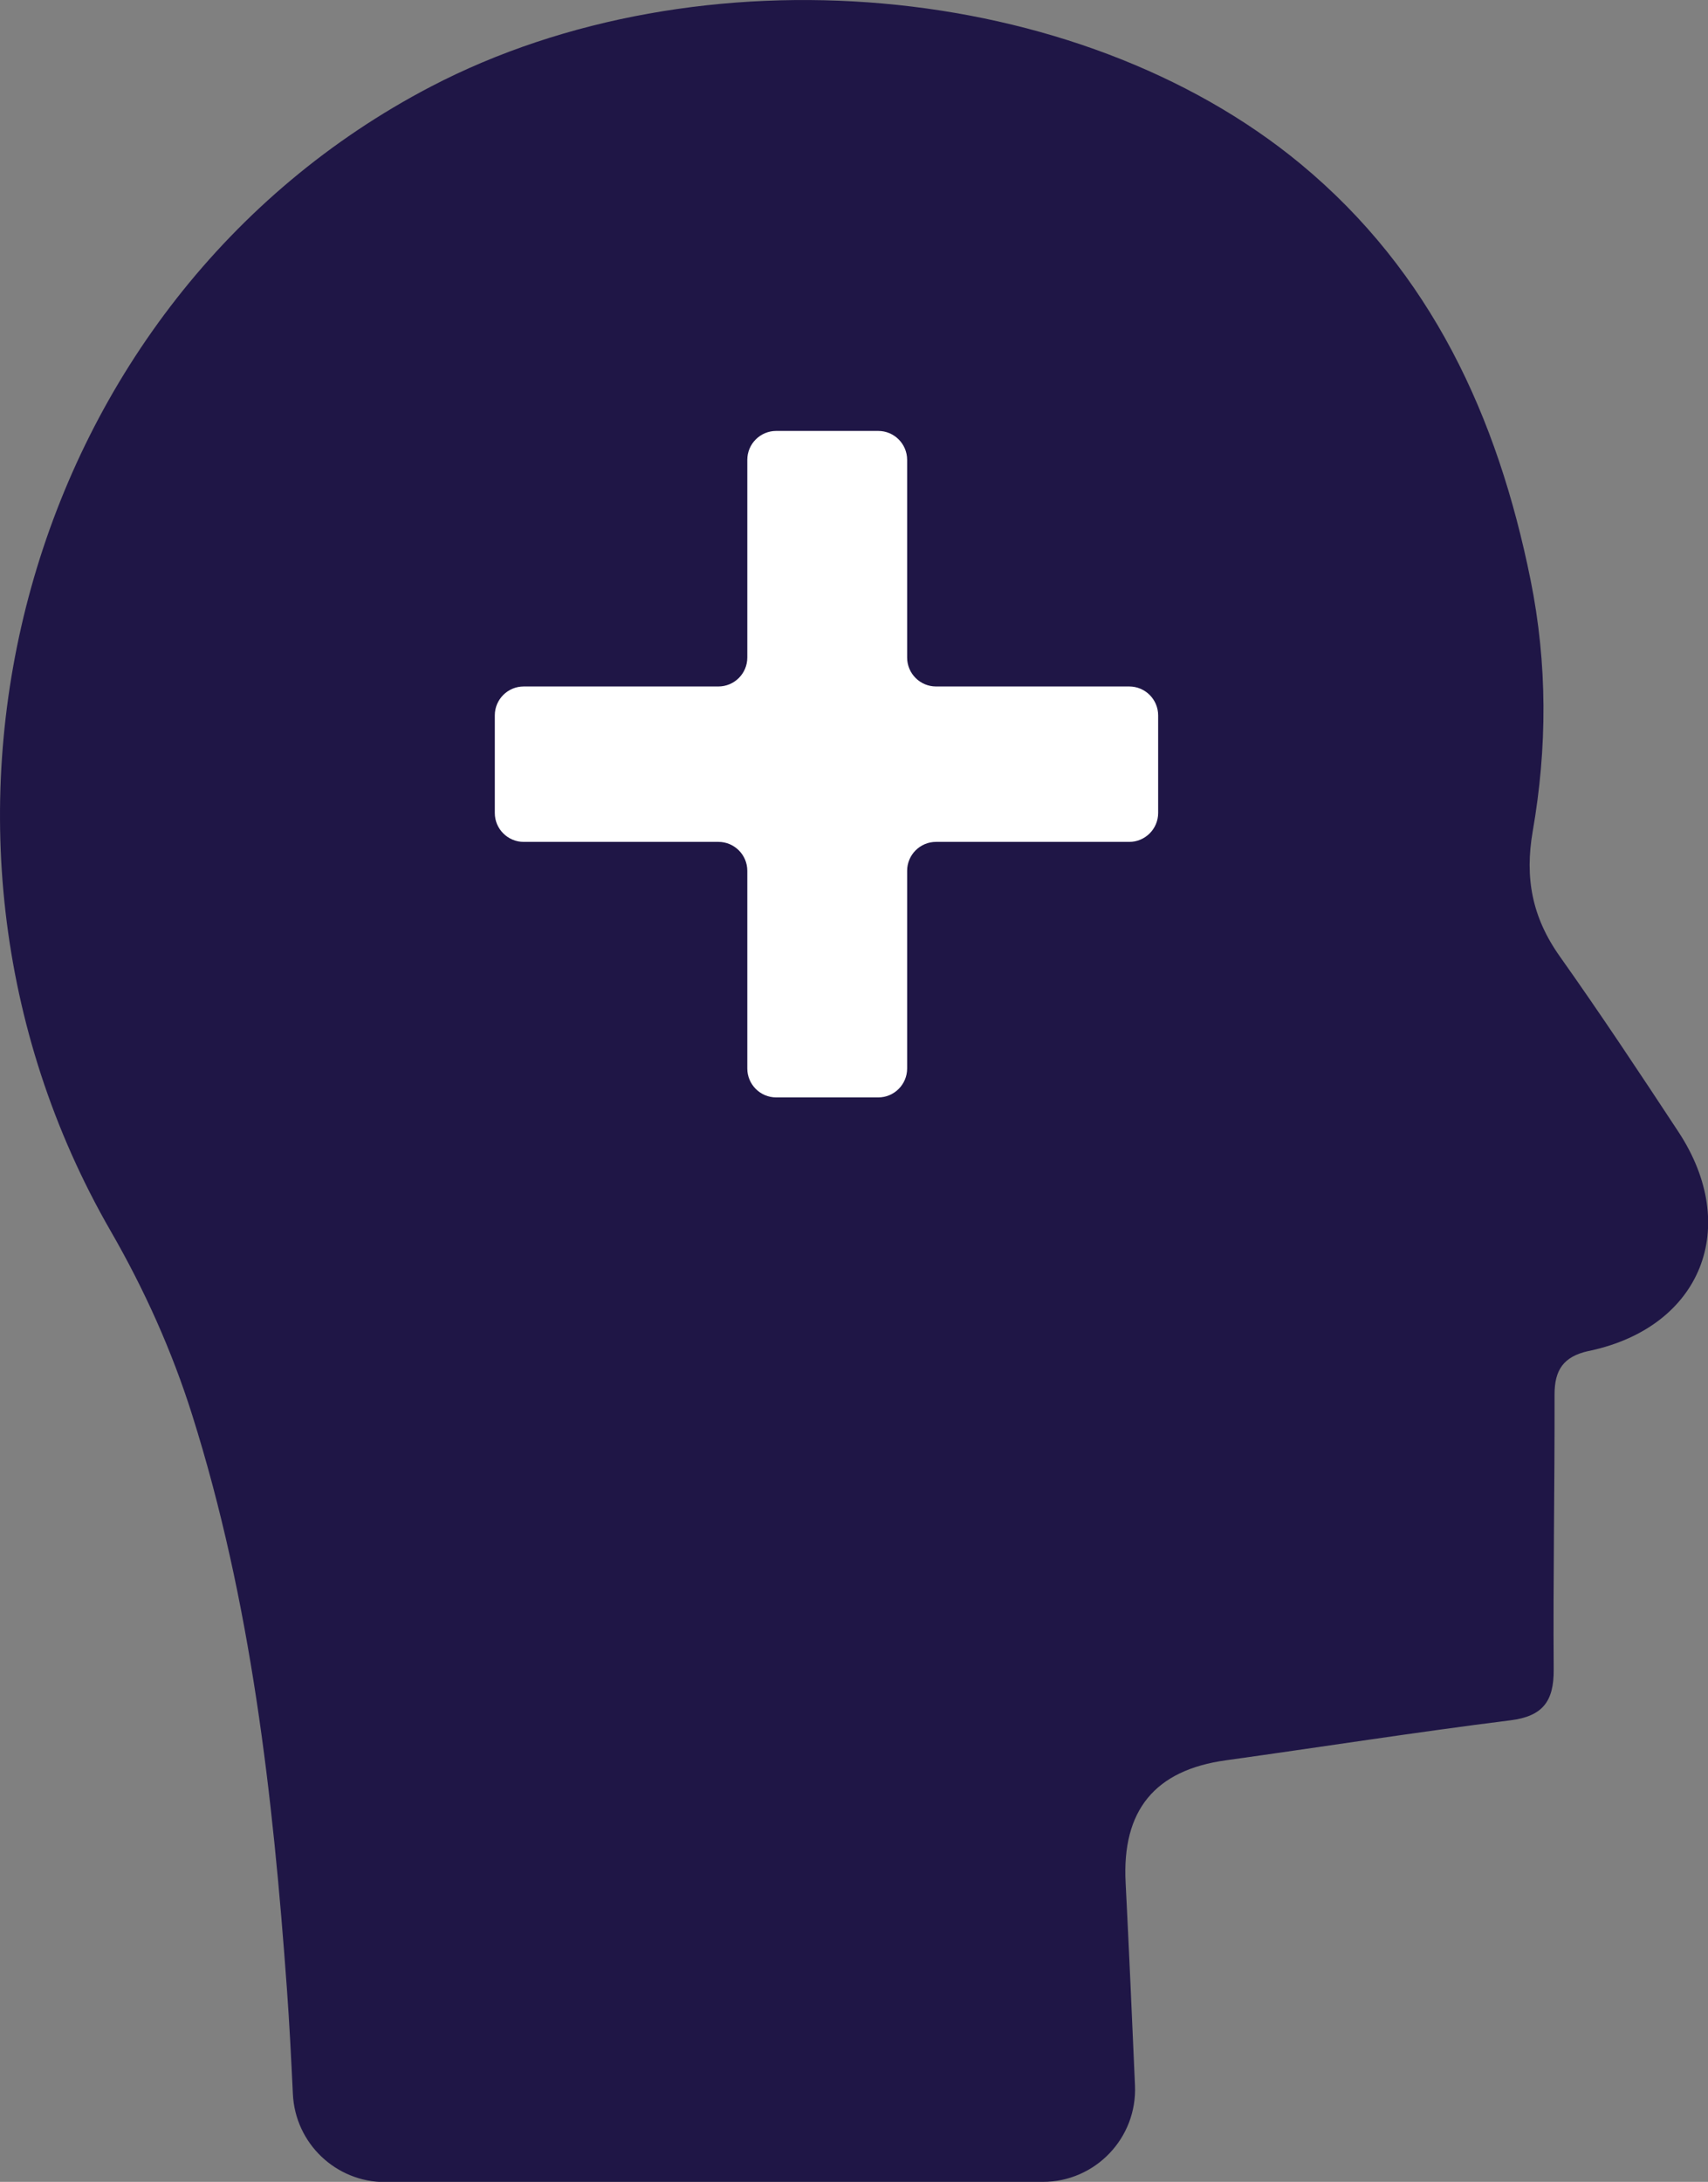
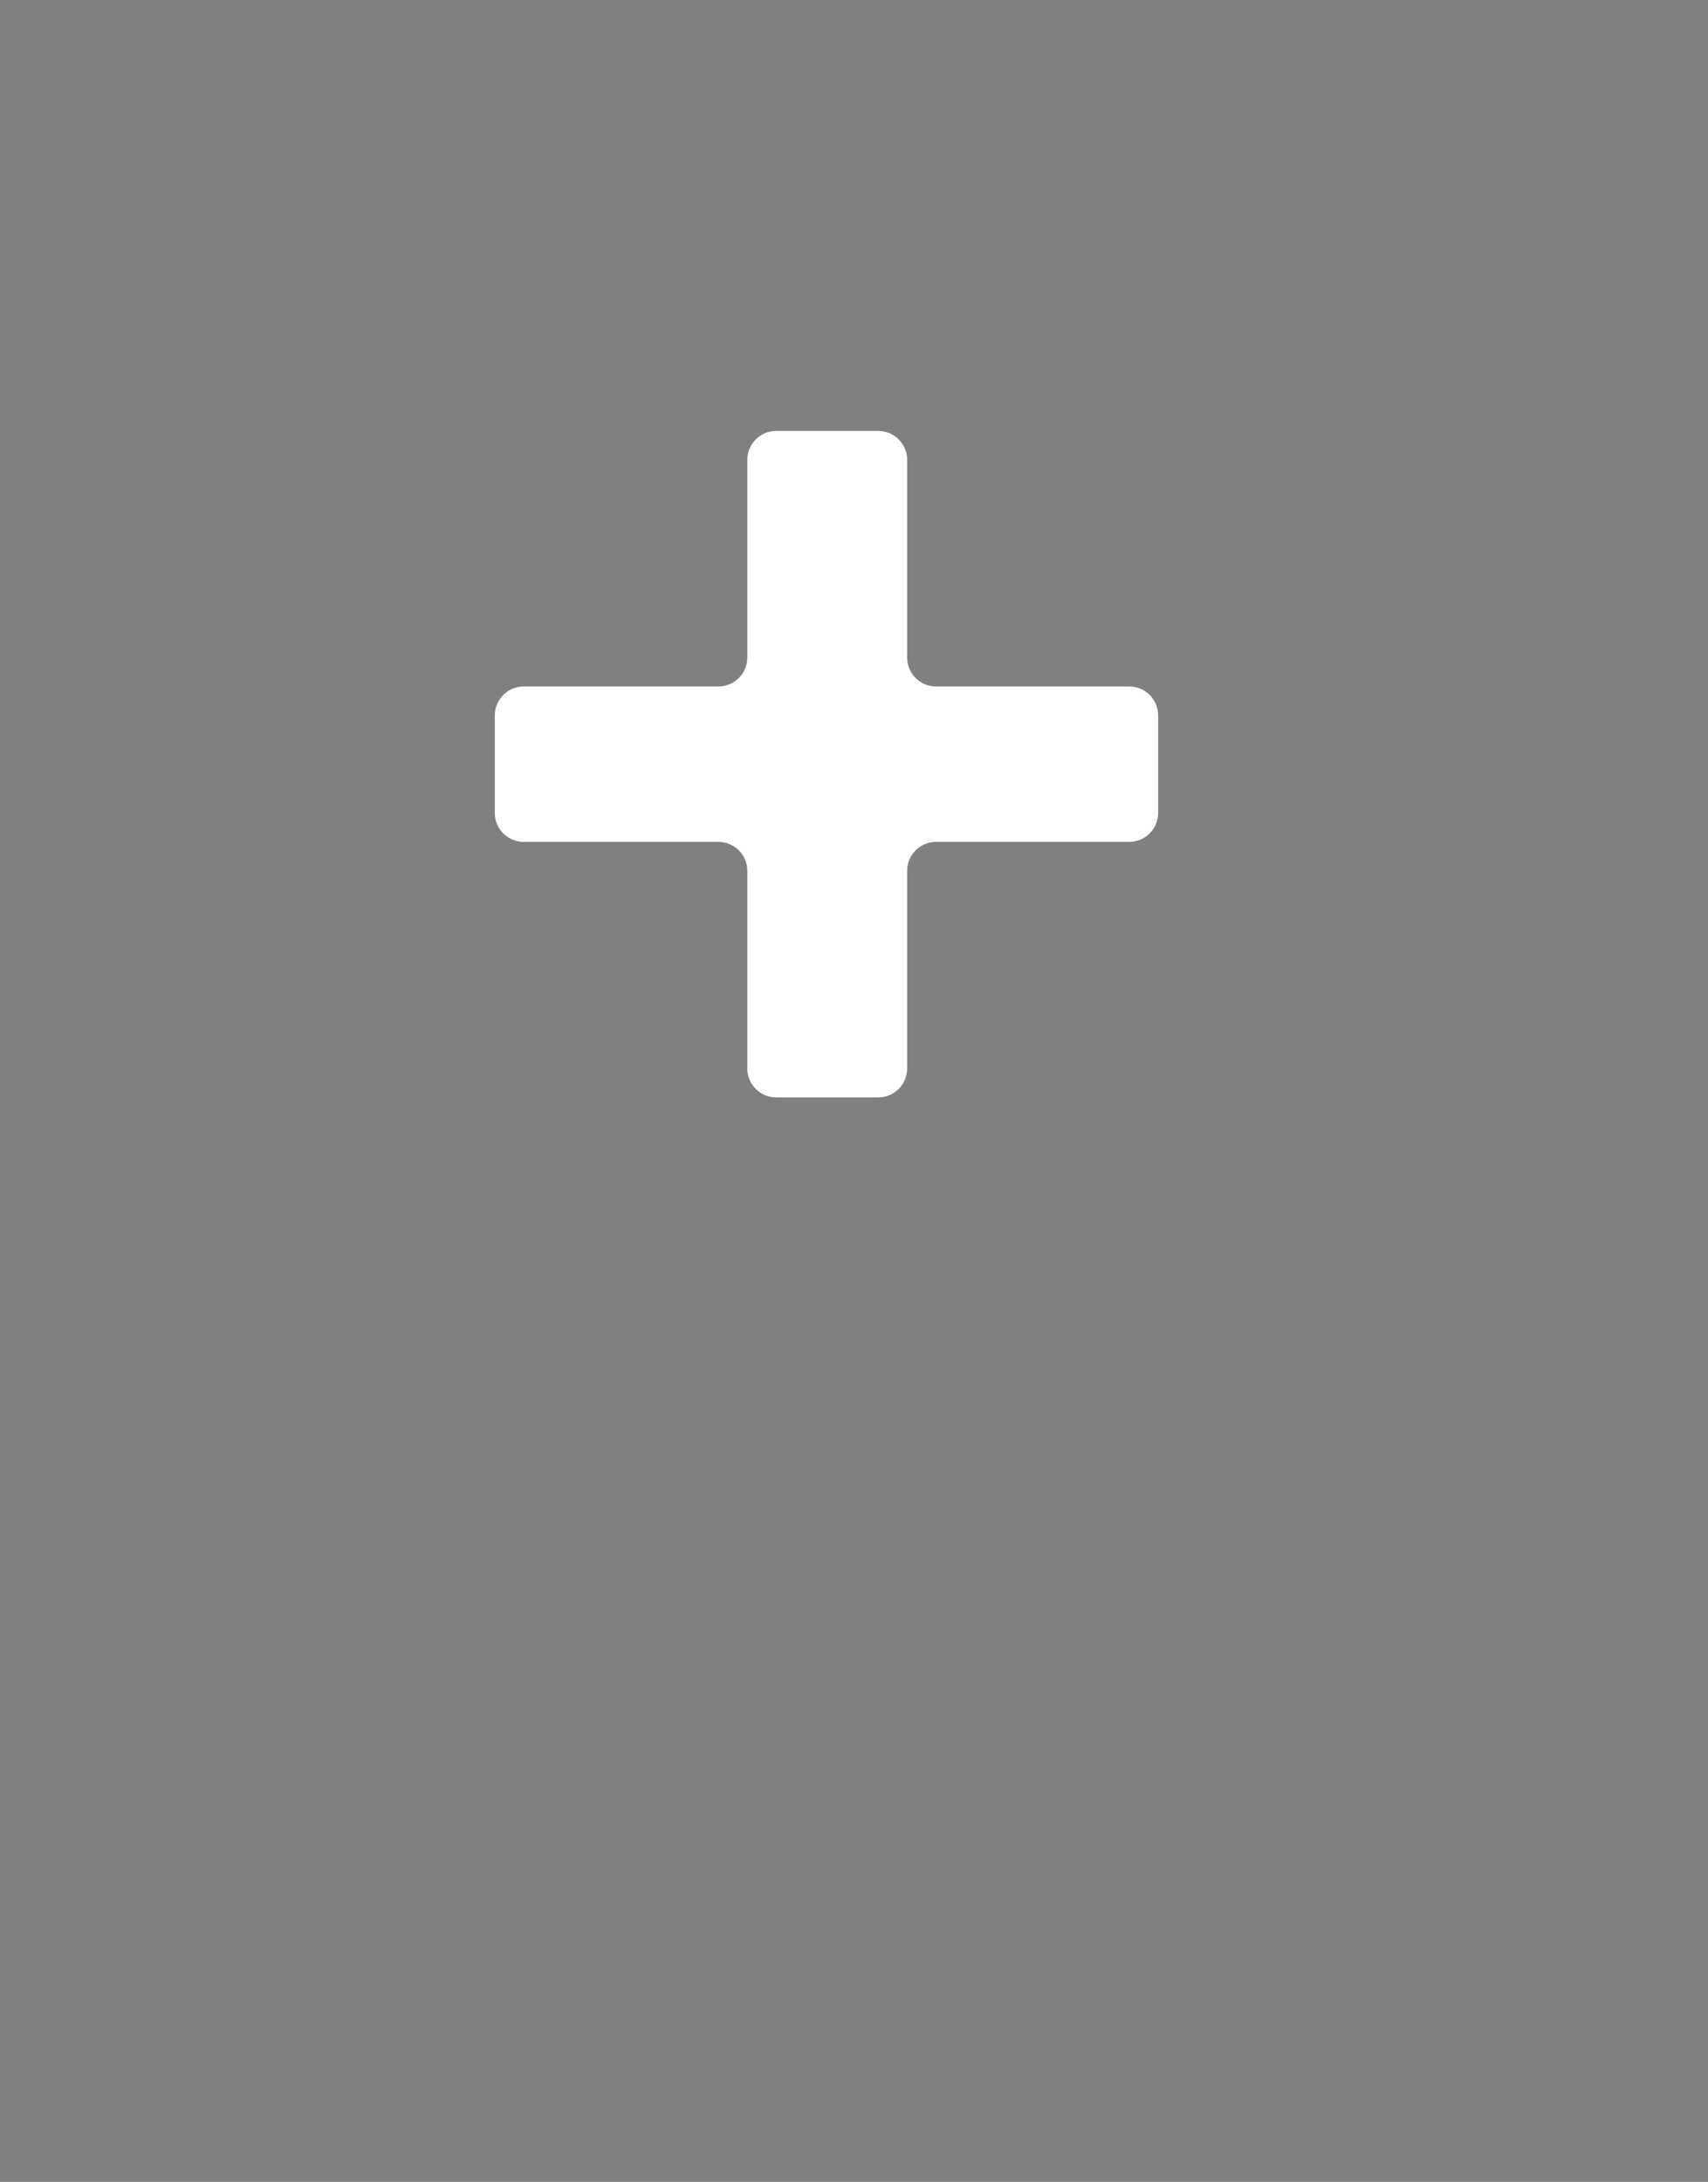
<svg xmlns="http://www.w3.org/2000/svg" id="Layer_2" data-name="Layer 2" viewBox="0 0 80.36 102.63">
  <rect x="0" y="0" width="80.36" height="102.63" fill="#808080" stroke="none" />
  <defs>
    <style> .cls-1 { fill: #1f1646; } .cls-1, .cls-2 { stroke-width: 0px; } .cls-2 { fill: #fff; } </style>
  </defs>
  <g id="Layer_1-2" data-name="Layer 1">
    <g>
-       <path class="cls-1" d="M49.06,102.63c2.48,0,4.45-2.07,4.34-4.54-.14-3.21-.28-6.37-.44-9.53-.18-3.4,1.37-5.3,4.72-5.76,4.46-.62,8.91-1.32,13.38-1.88,1.53-.19,2.05-.9,2.04-2.38-.03-4.31.05-8.63.04-12.95,0-1.15.42-1.78,1.59-2.04.03,0,.06-.01.1-.02,5.23-1.14,7.08-5.82,4.14-10.29-1.83-2.78-3.66-5.54-5.58-8.25-1.32-1.86-1.65-3.71-1.28-5.87.69-3.95.7-7.89-.1-11.85-1.55-7.67-4.67-14.47-10.82-19.56C50.69-.97,32.9-2.52,20.26,4.08,1.16,14.06-5.73,38.94,5.21,57.91c1.58,2.74,2.88,5.63,3.83,8.64,2.77,8.78,3.8,17.87,4.46,27.02.12,1.64.2,3.27.28,4.93.11,2.32,2.02,4.14,4.34,4.14h30.94Z" />
      <path class="cls-2" d="M33.8,39.6h-9.16c-.75,0-1.36-.61-1.36-1.36v-4.59c0-.75.61-1.36,1.36-1.36h9.16c.75,0,1.36-.61,1.36-1.36v-9.3c0-.75.61-1.36,1.36-1.36h4.8c.75,0,1.36.61,1.36,1.36v9.3c0,.75.61,1.36,1.36,1.36h9.09c.75,0,1.36.61,1.36,1.36v4.59c0,.75-.61,1.36-1.36,1.36h-9.09c-.75,0-1.36.61-1.36,1.36v9.3c0,.75-.61,1.36-1.36,1.36h-4.8c-.75,0-1.36-.61-1.36-1.36v-9.3c0-.75-.61-1.36-1.36-1.36Z" />
    </g>
  </g>
</svg>